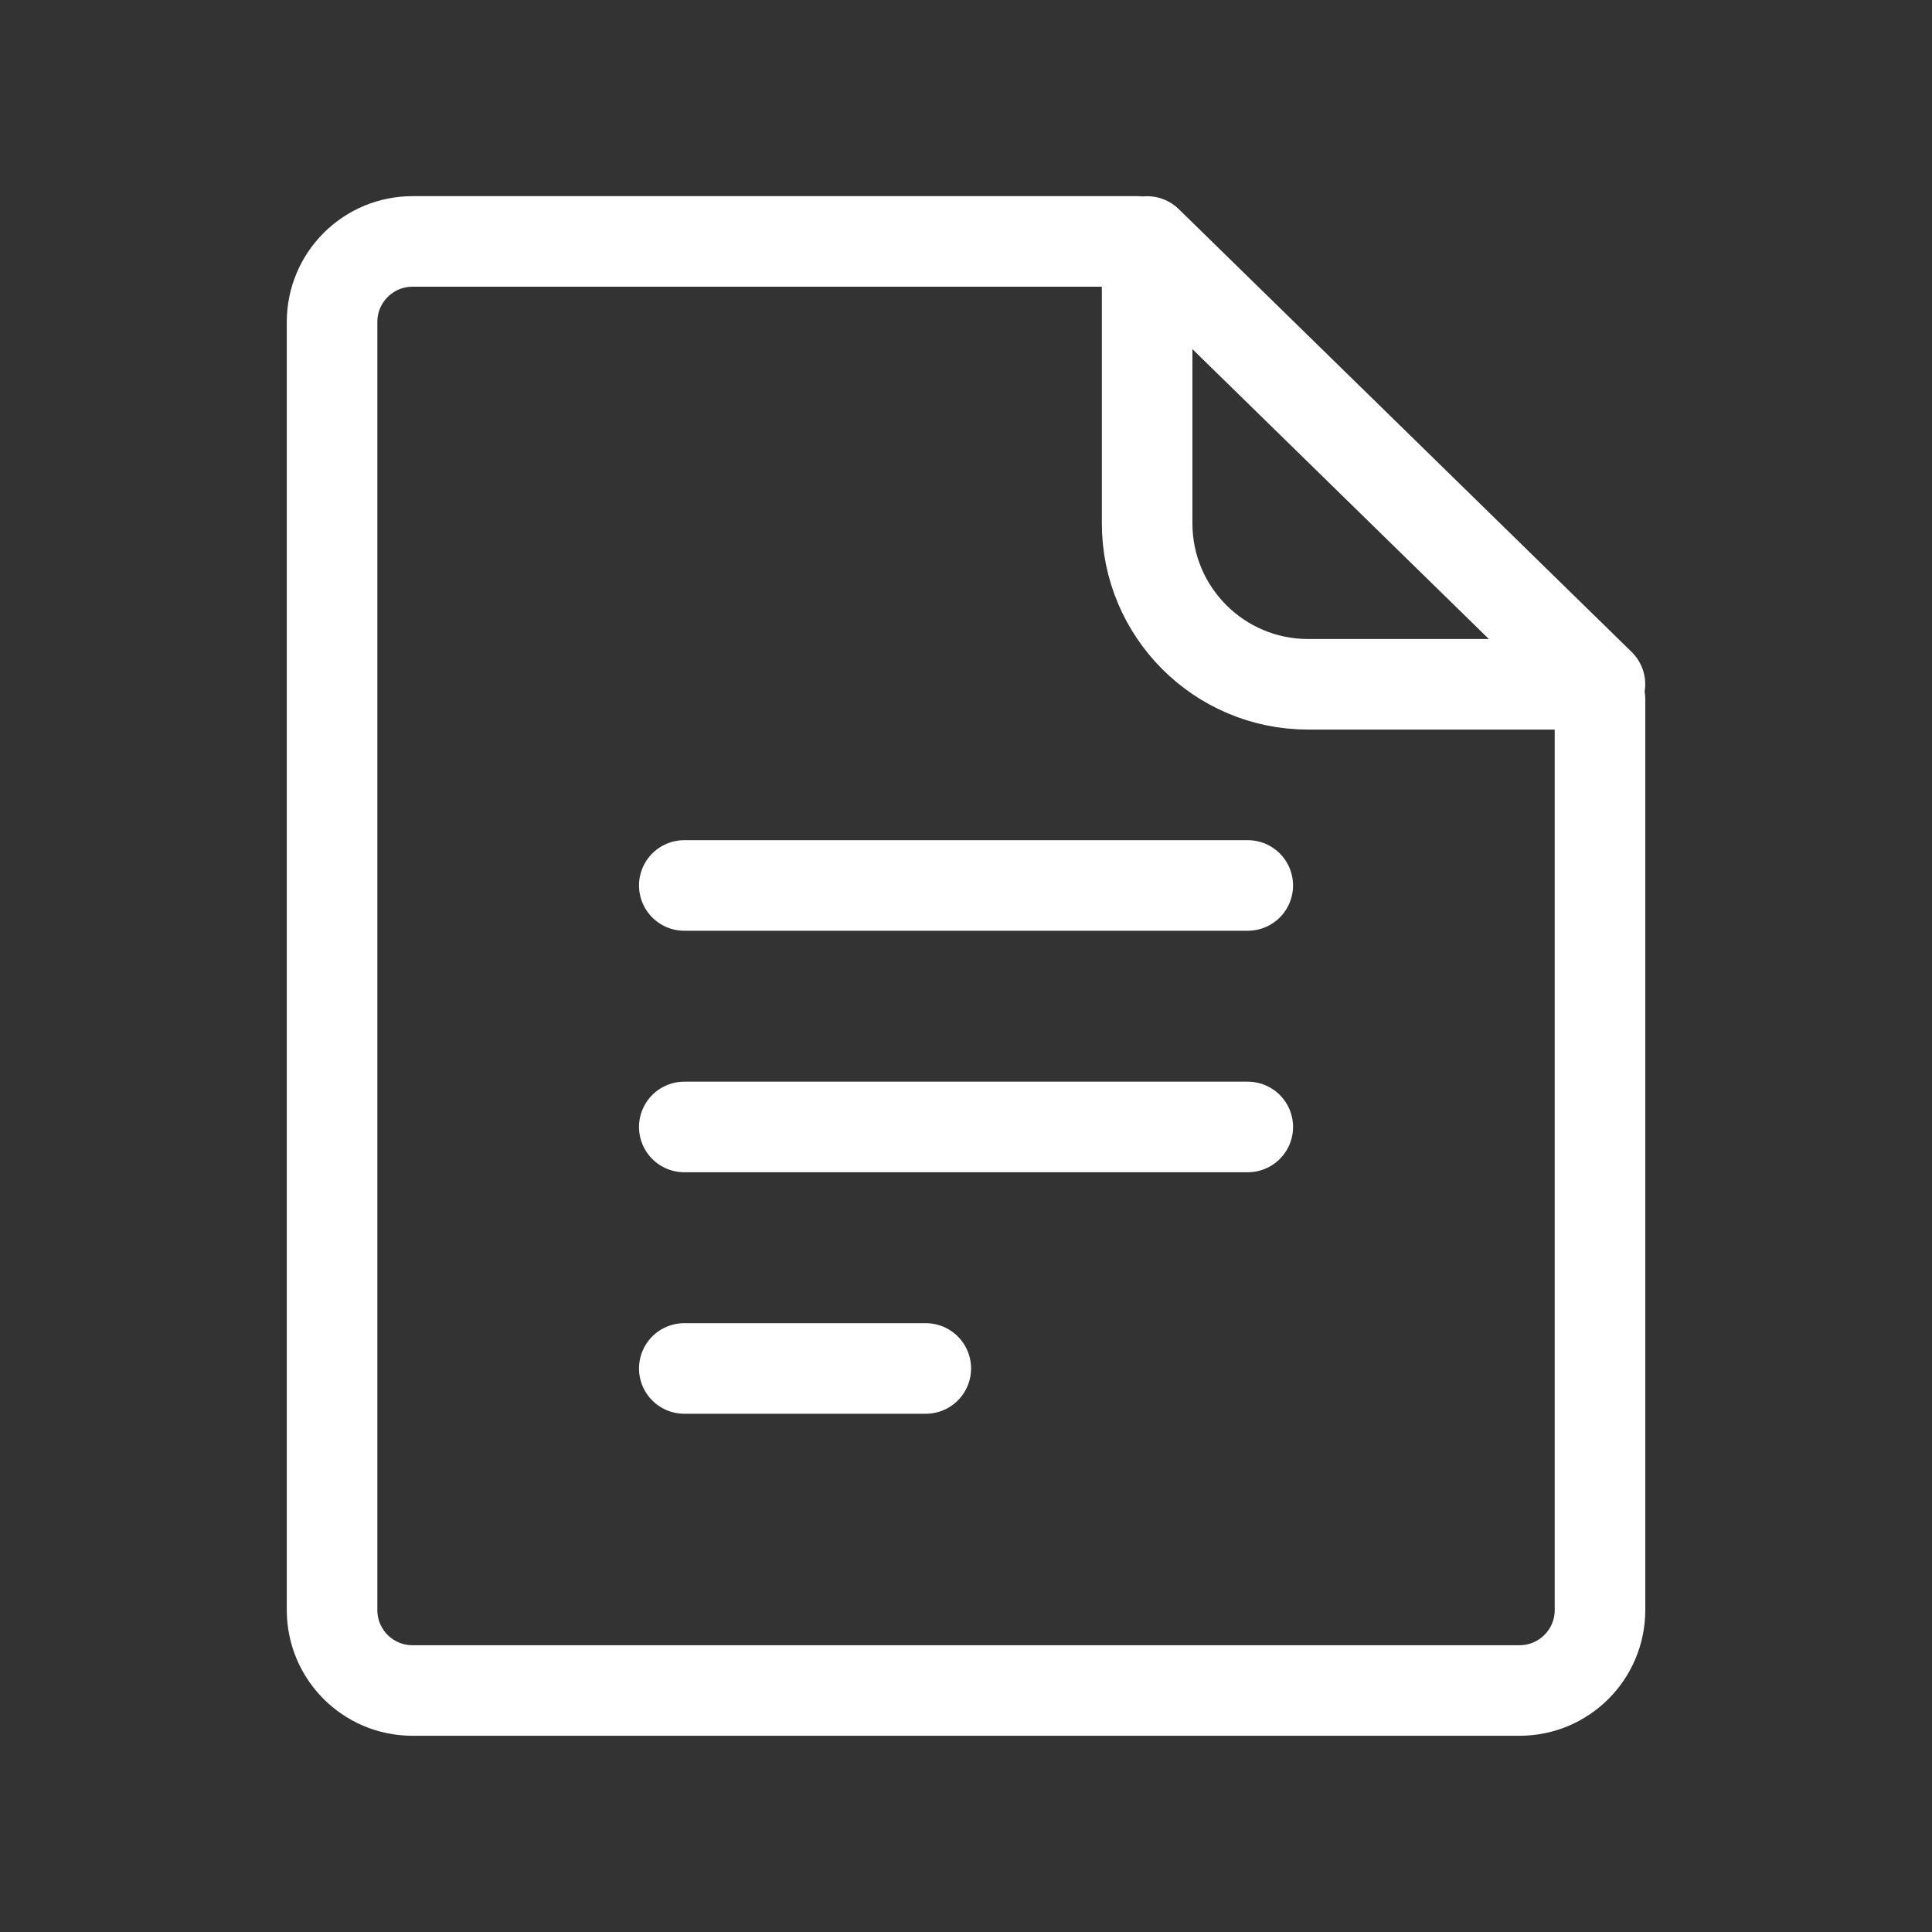
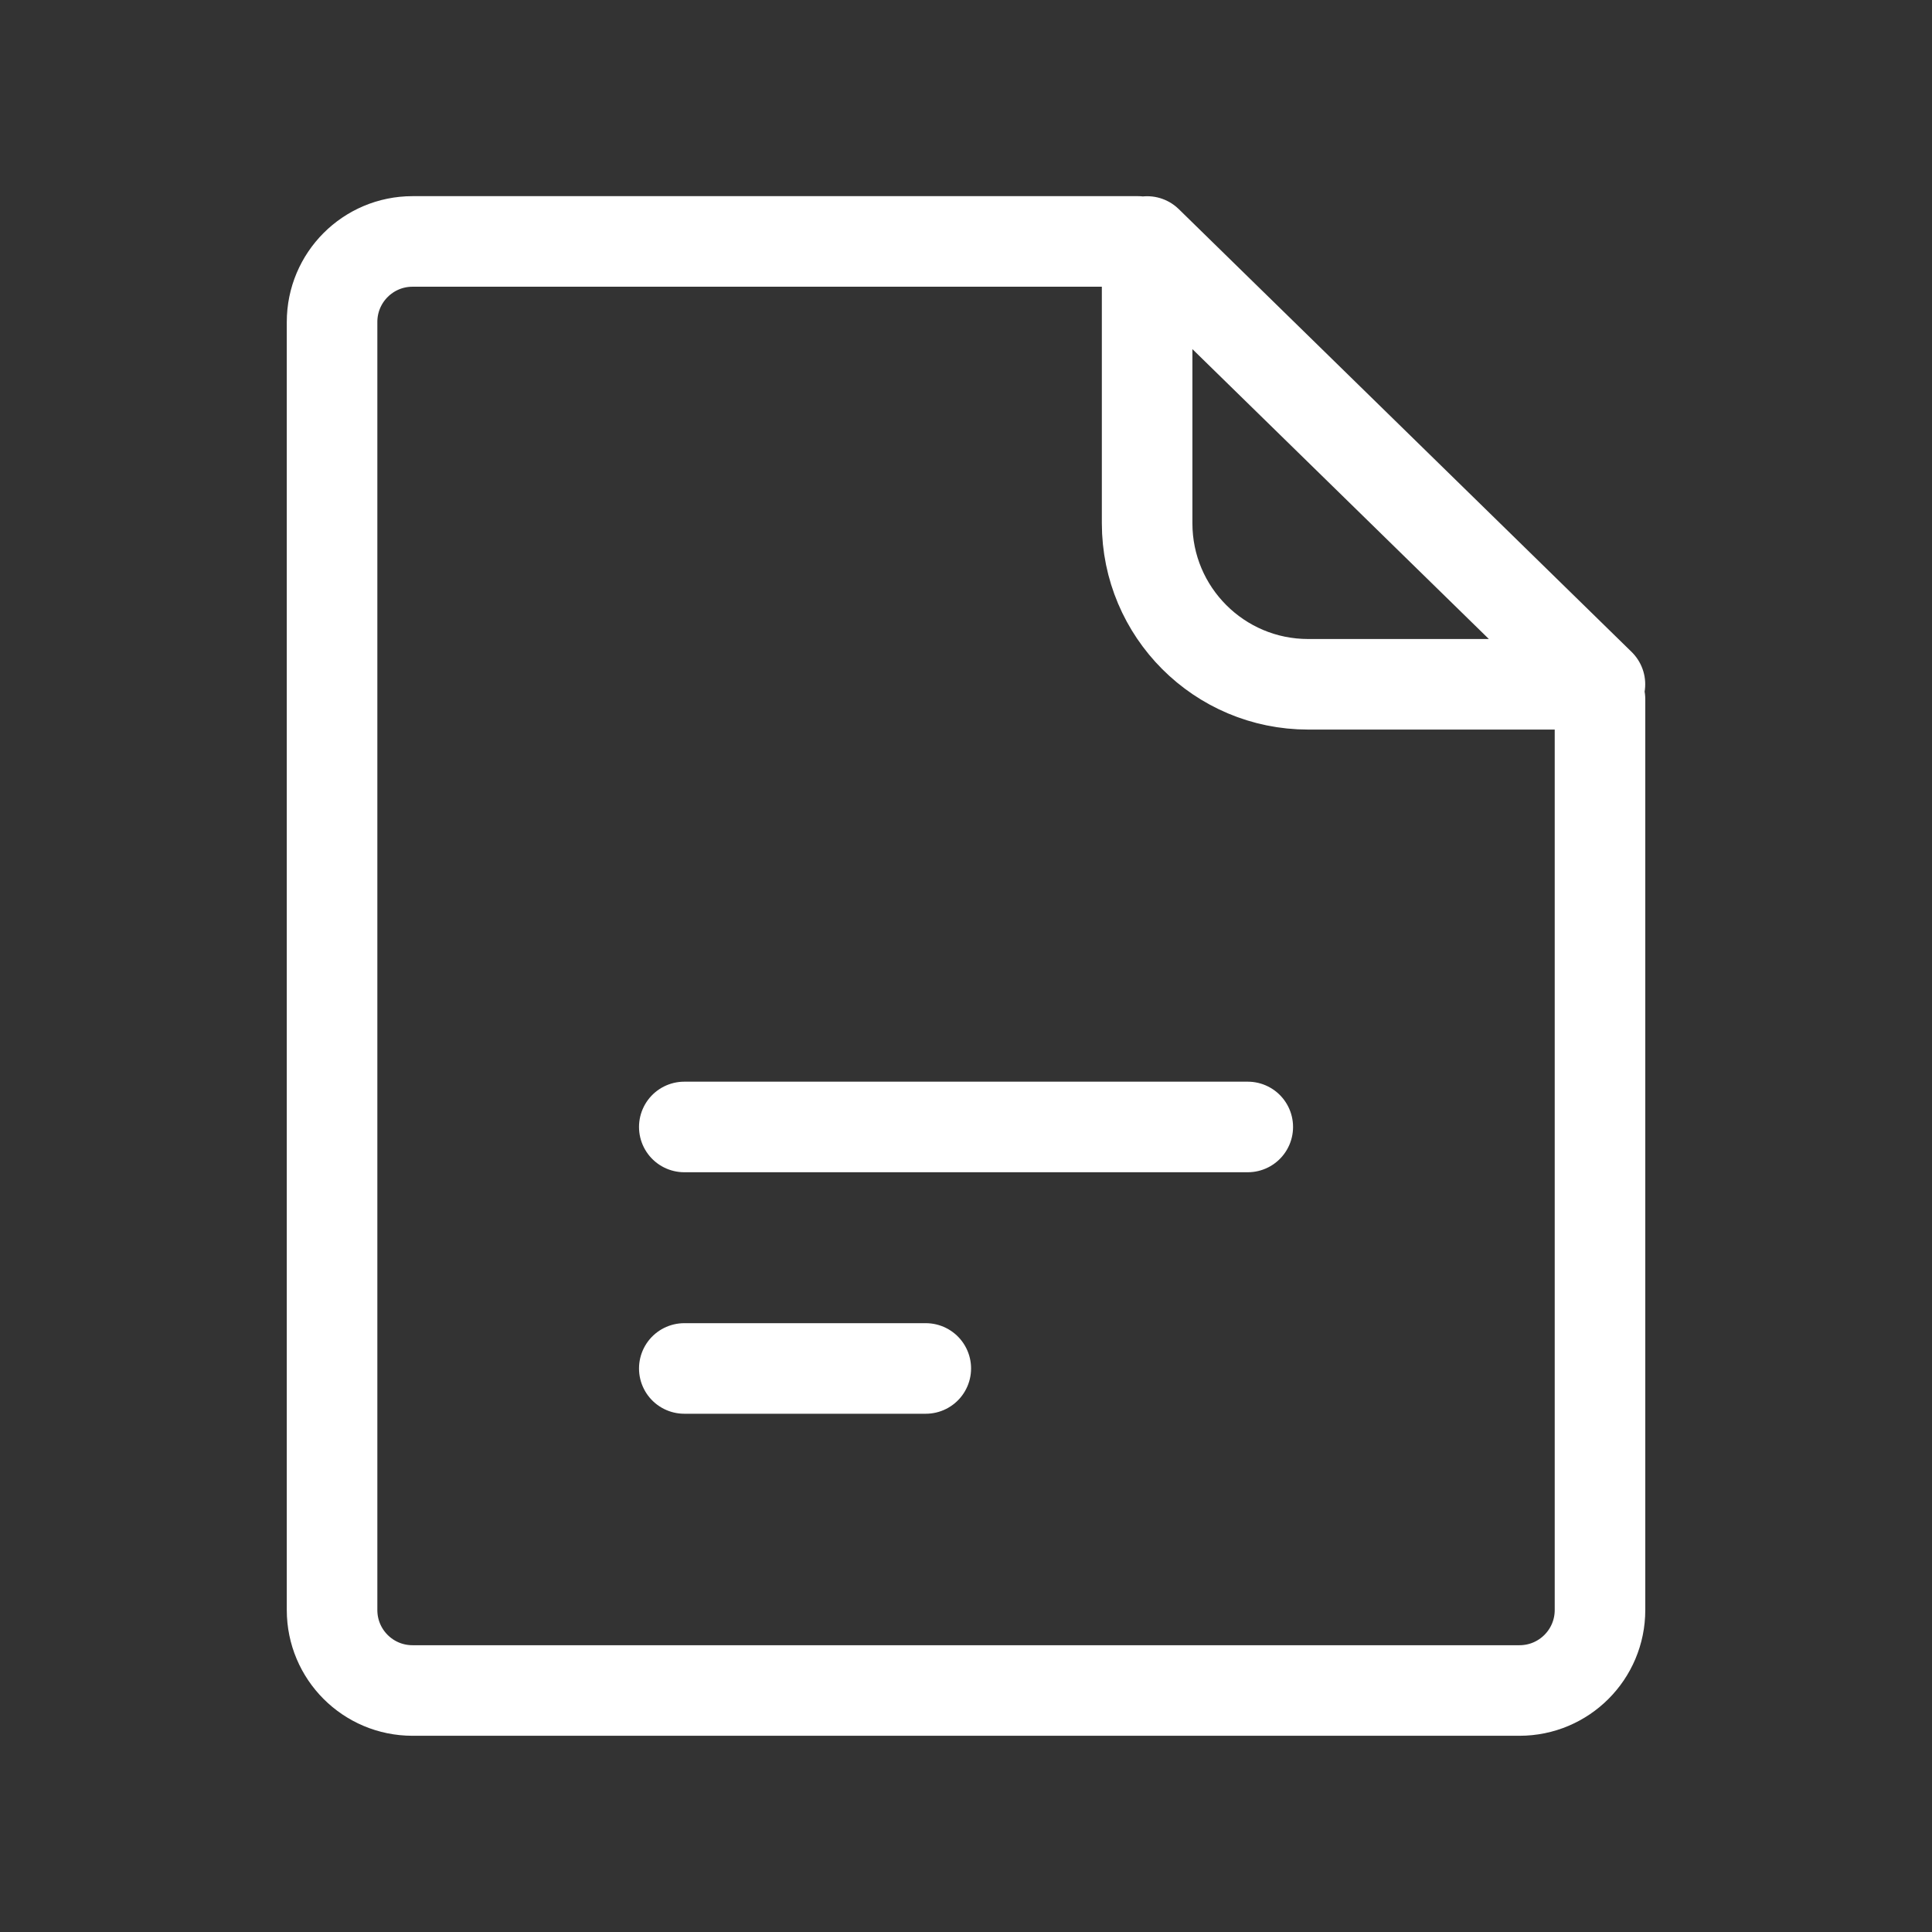
<svg xmlns="http://www.w3.org/2000/svg" width="32" height="32" viewBox="0 0 32 32" fill="none">
  <rect x="0" y="0" width="32" height="32" fill="#333333" stroke="none" />
-   <path d="M26.501 11.582V26.667C26.501 27.404 25.904 28 25.167 28H6.833C6.096 28 5.5 27.404 5.5 26.667V5.333C5.5 4.596 6.096 3.999 6.833 3.999H18.85M11.334 14.666H20.667M11.334 18.666H20.667M11.334 22.666H15.334M19 4L26.5 11.334H21.667C20.194 11.334 19 10.14 19 8.667V4Z" stroke="white" stroke-width="1.5" stroke-linecap="round" stroke-linejoin="round" />
+   <path d="M26.501 11.582V26.667C26.501 27.404 25.904 28 25.167 28H6.833C6.096 28 5.5 27.404 5.5 26.667V5.333C5.5 4.596 6.096 3.999 6.833 3.999H18.85M11.334 14.666M11.334 18.666H20.667M11.334 22.666H15.334M19 4L26.5 11.334H21.667C20.194 11.334 19 10.14 19 8.667V4Z" stroke="white" stroke-width="1.5" stroke-linecap="round" stroke-linejoin="round" />
</svg>